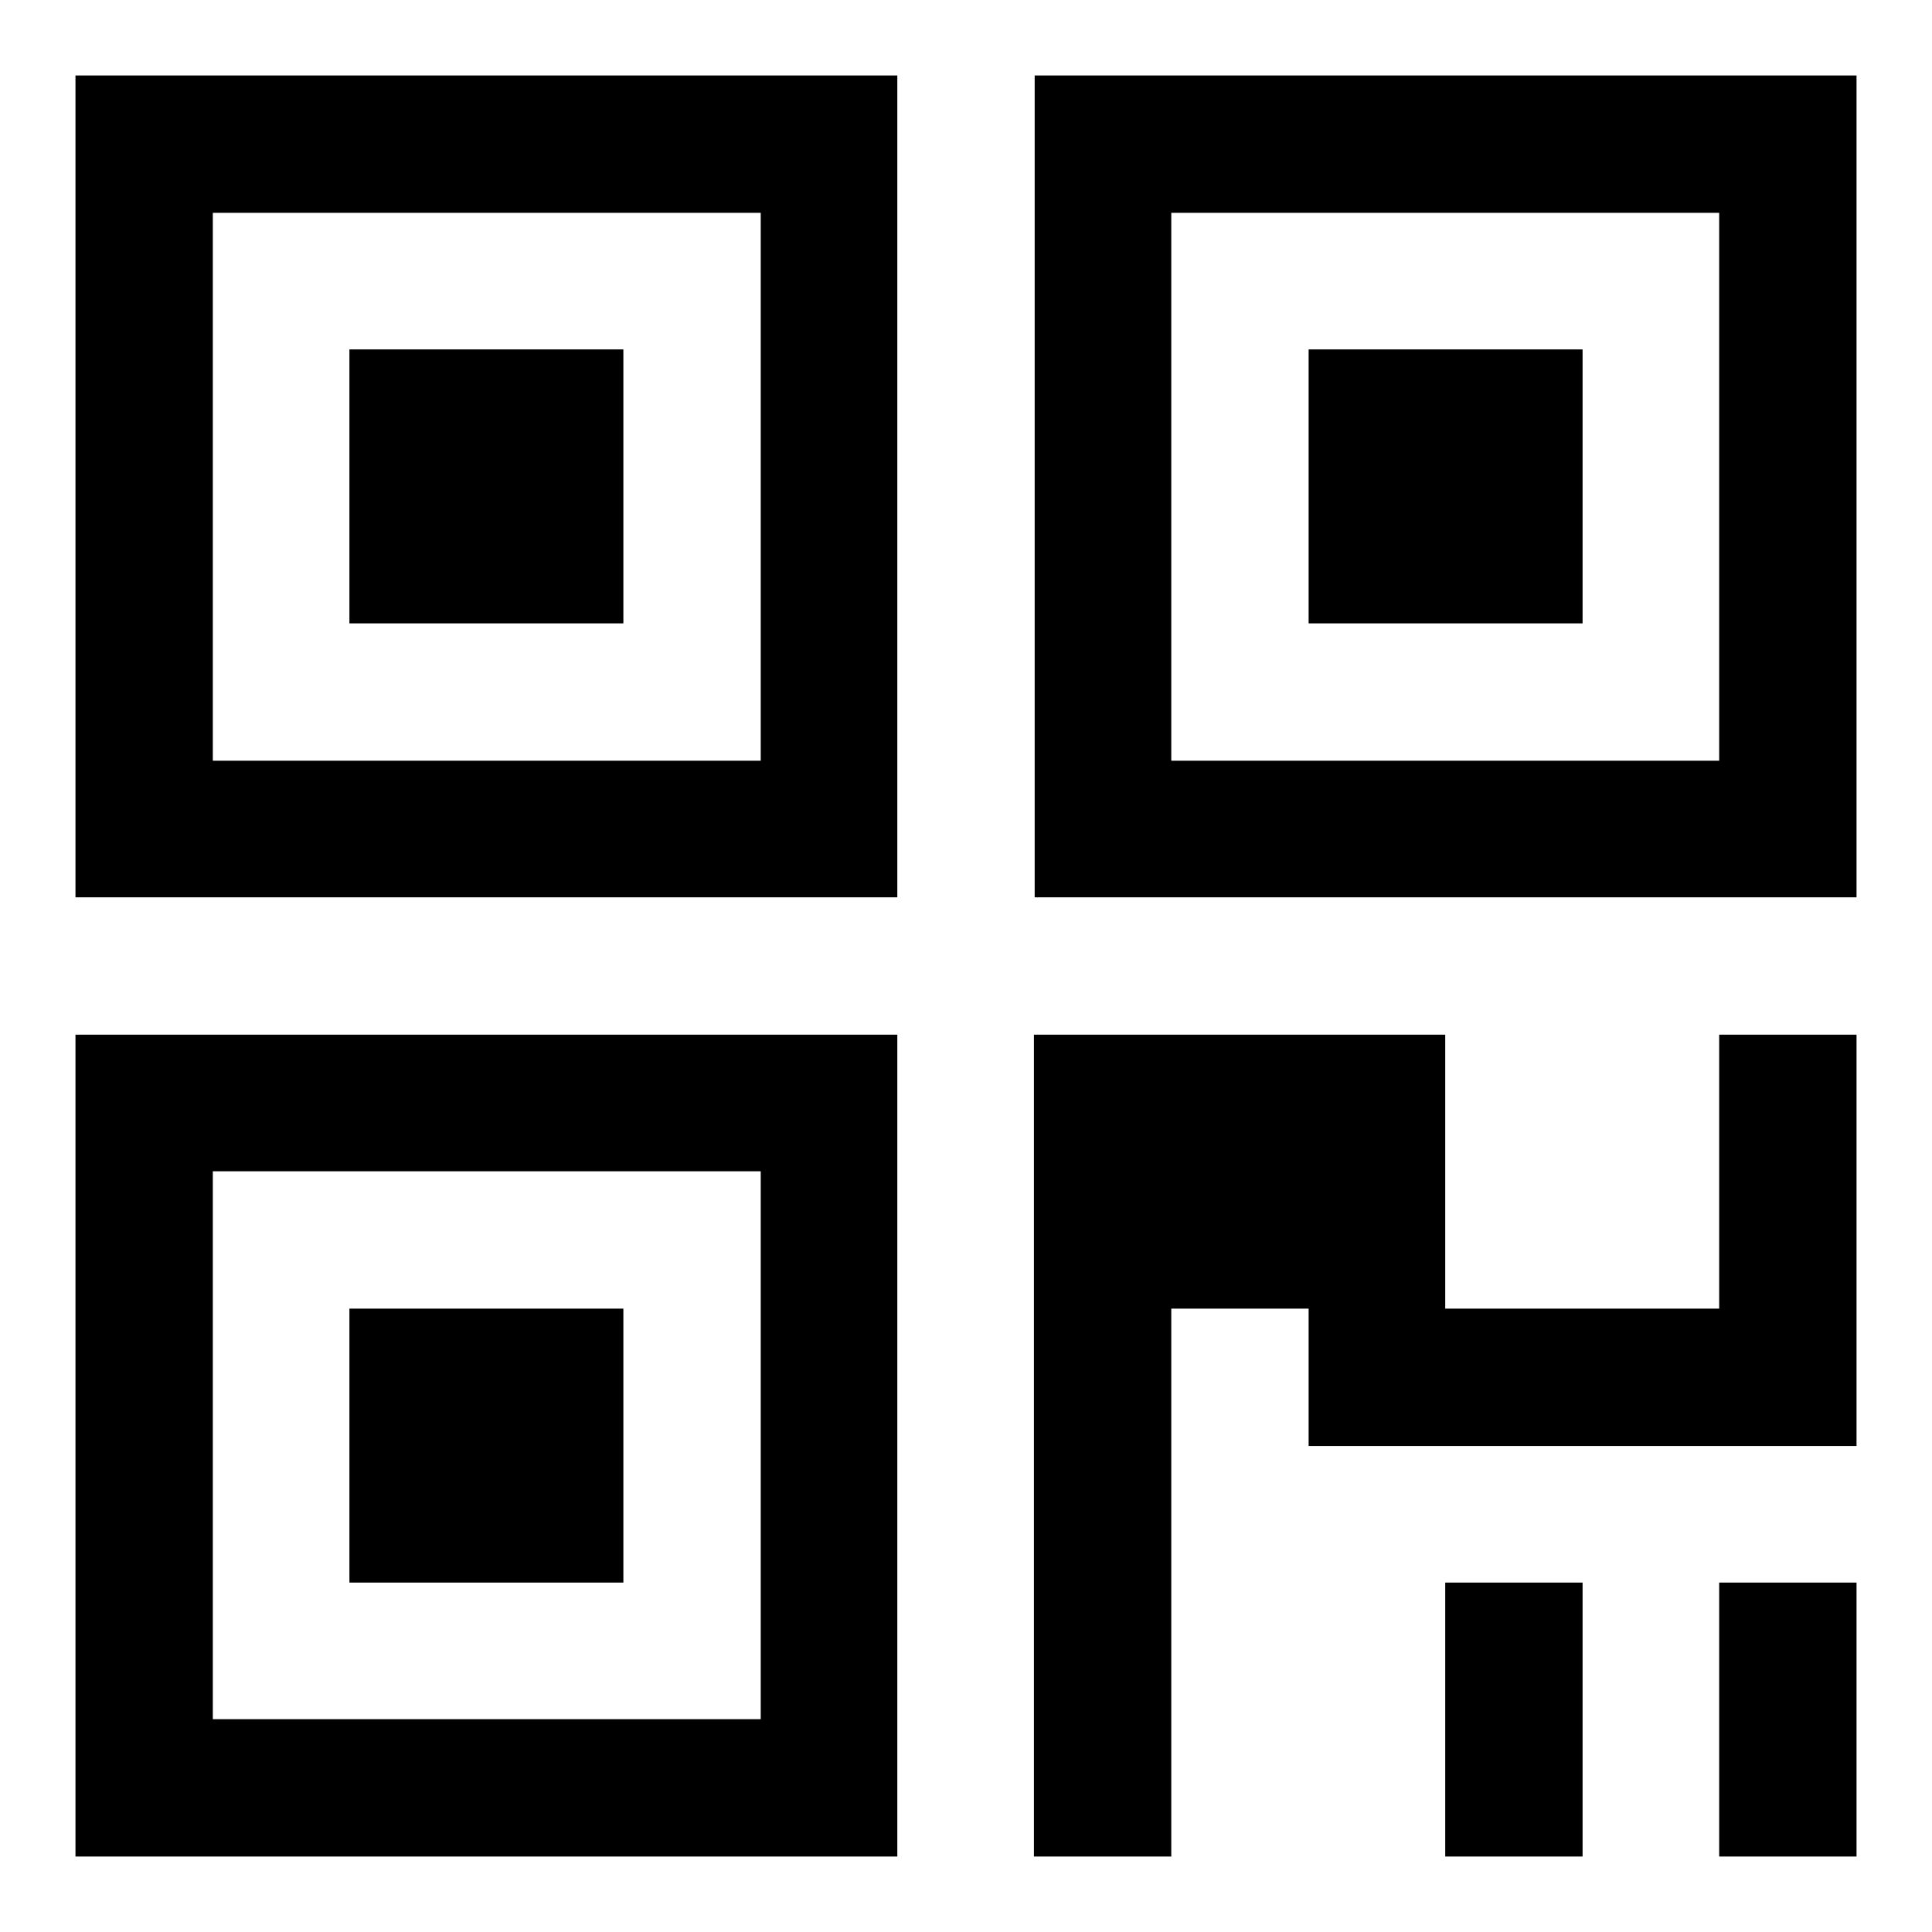
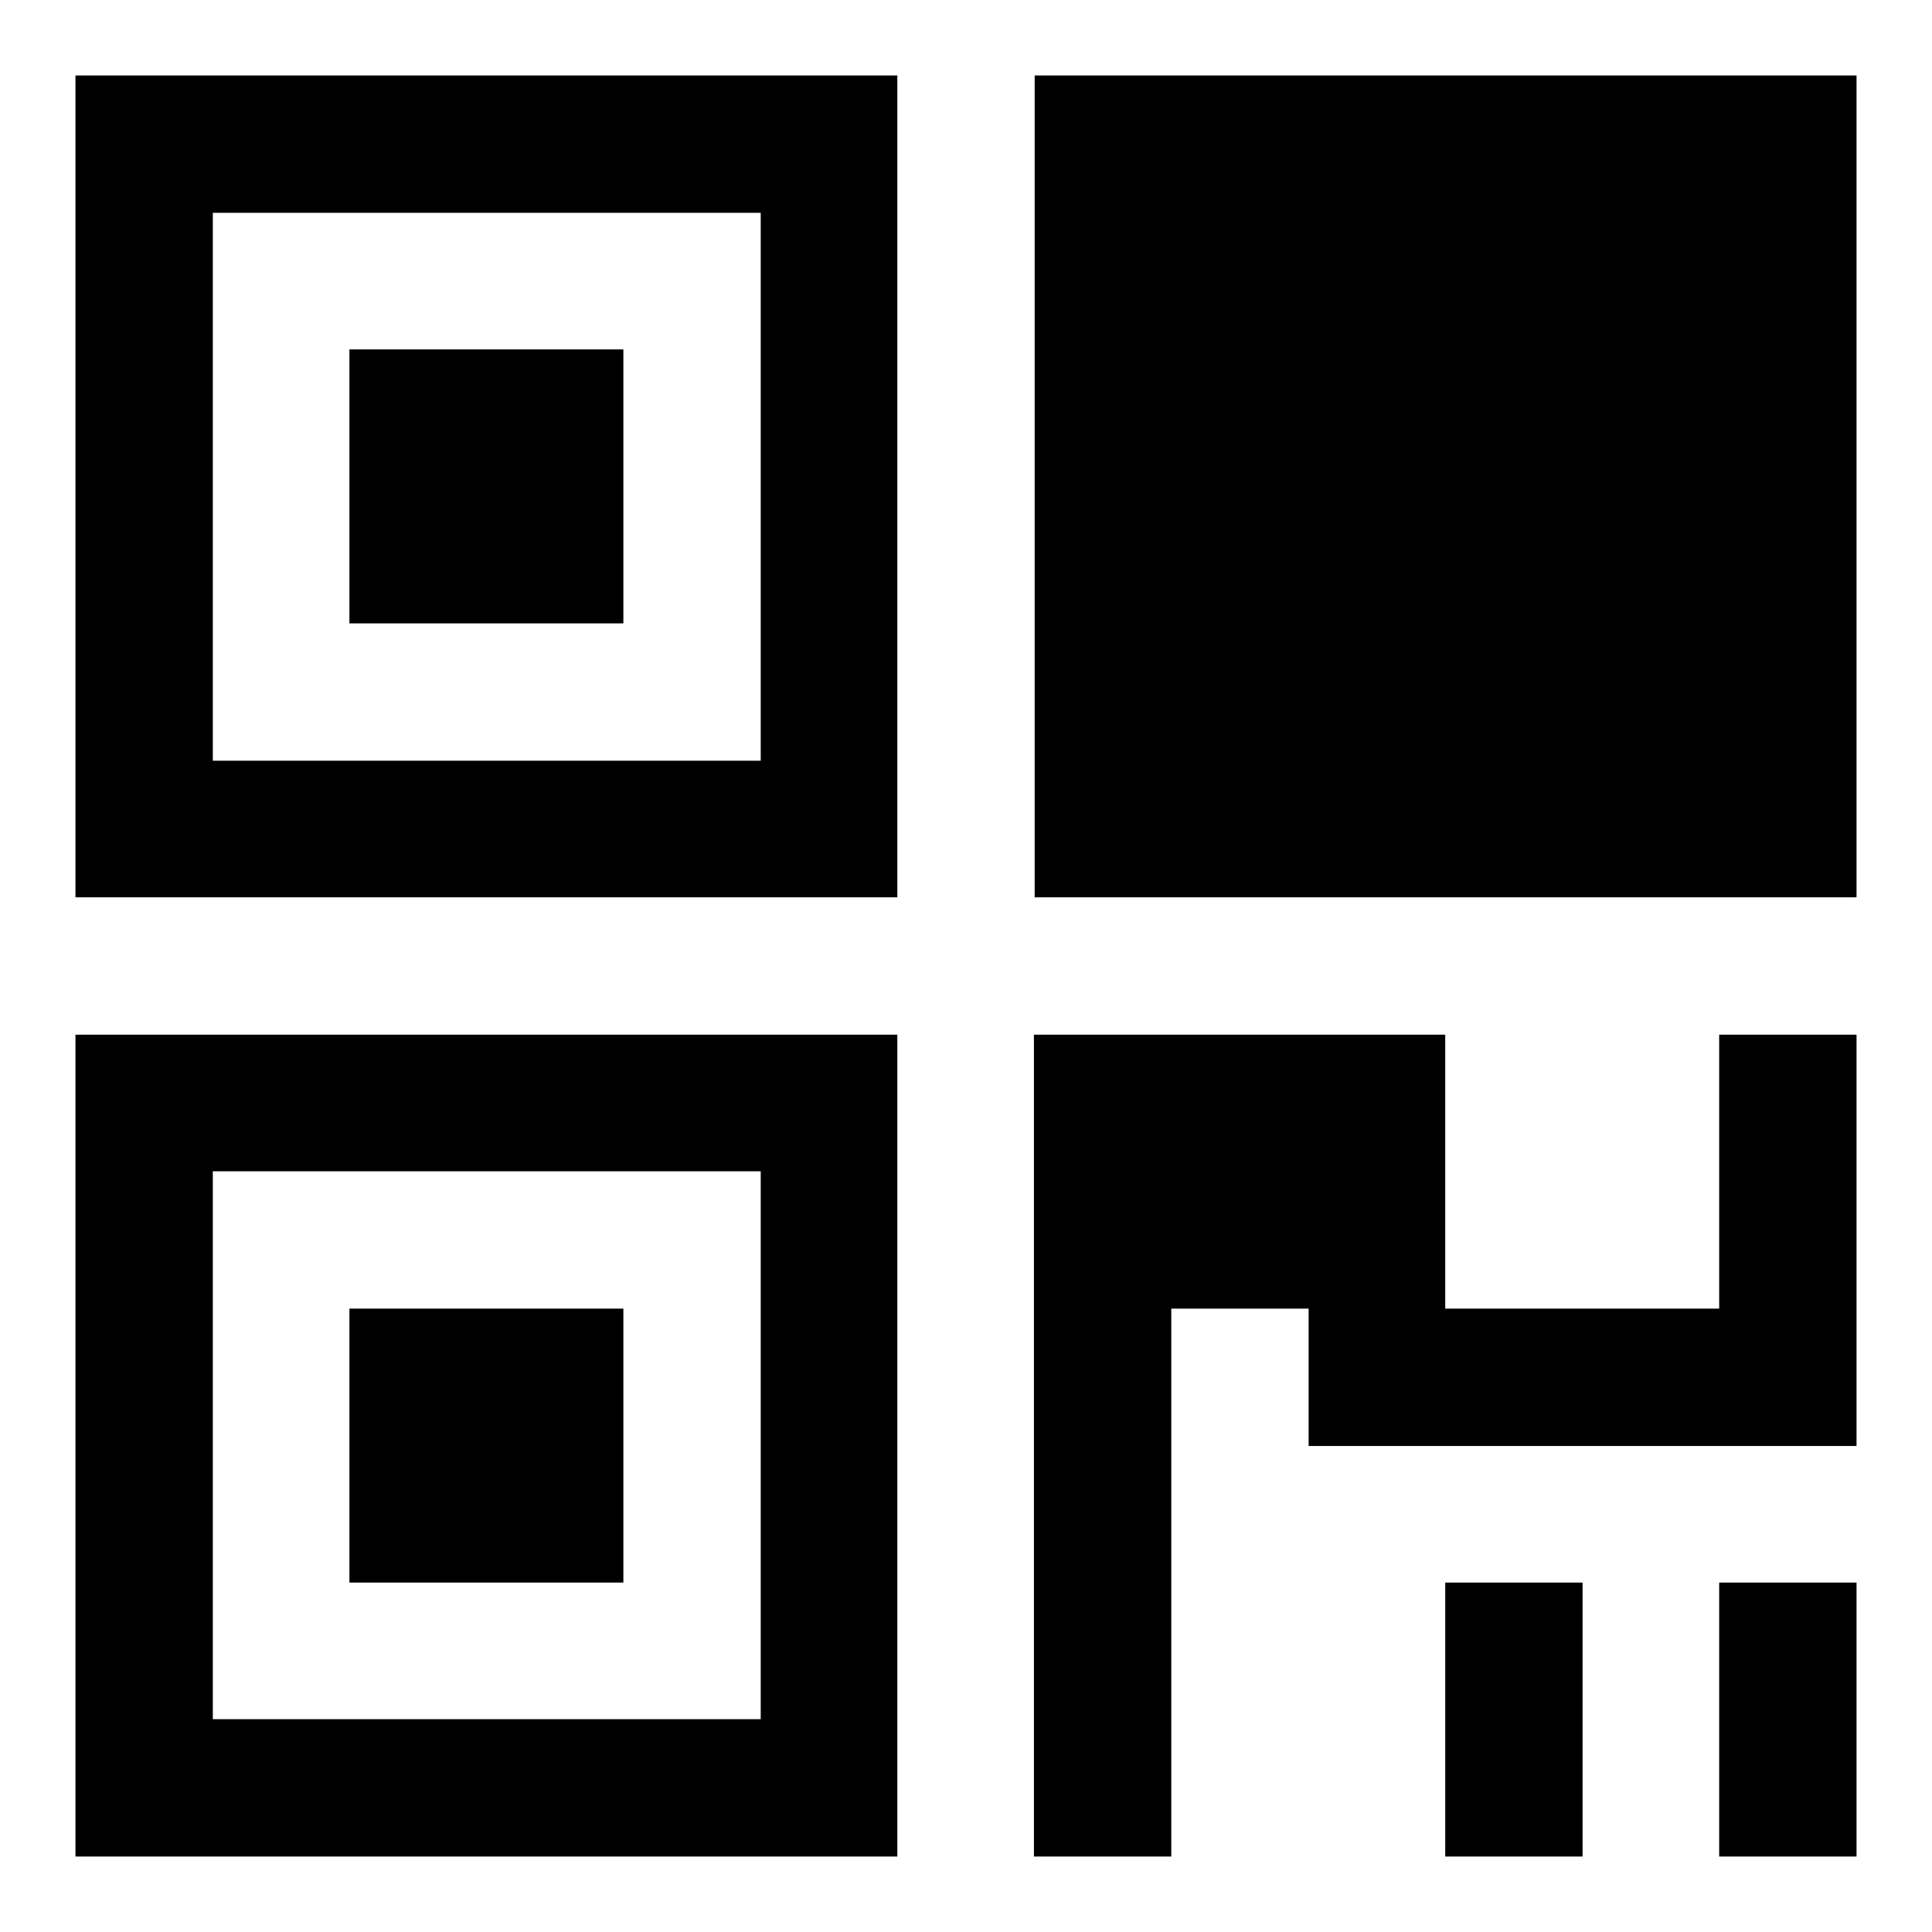
<svg xmlns="http://www.w3.org/2000/svg" version="1.1" x="0px" y="0px" viewBox="0 0 256 256" enable-background="new 0 0 256 256" xml:space="preserve">
  <g>
-     <path fill="#000000" d="M46.3,82.6h36.3V46.3H46.3V82.6z M10,246h108.9V137.1H10V246z M28.2,155.2h72.6v72.6H28.2V155.2z  M46.3,209.7h36.3v-36.3H46.3V209.7z M137.1,10v108.9H246V10H137.1z M227.8,100.8h-72.6V28.2h72.6V100.8L227.8,100.8z M227.8,173.4 h-36.3v-36.3h-54.5V246h18.2v-72.6h18.2v18.2H246v-54.5h-18.2V173.4z M10,118.9h108.9V10H10V118.9z M28.2,28.2h72.6v72.6H28.2V28.2 z M209.7,46.3h-36.3v36.3h36.3V46.3L209.7,46.3z M227.8,246H246v-36.3h-18.2V246z M191.5,246h18.2v-36.3h-18.2V246z" />
+     <path fill="#000000" d="M46.3,82.6h36.3V46.3H46.3V82.6z M10,246h108.9V137.1H10V246z M28.2,155.2h72.6v72.6H28.2V155.2z  M46.3,209.7h36.3v-36.3H46.3V209.7z M137.1,10v108.9H246V10H137.1z M227.8,100.8h-72.6V28.2V100.8L227.8,100.8z M227.8,173.4 h-36.3v-36.3h-54.5V246h18.2v-72.6h18.2v18.2H246v-54.5h-18.2V173.4z M10,118.9h108.9V10H10V118.9z M28.2,28.2h72.6v72.6H28.2V28.2 z M209.7,46.3h-36.3v36.3h36.3V46.3L209.7,46.3z M227.8,246H246v-36.3h-18.2V246z M191.5,246h18.2v-36.3h-18.2V246z" />
  </g>
</svg>